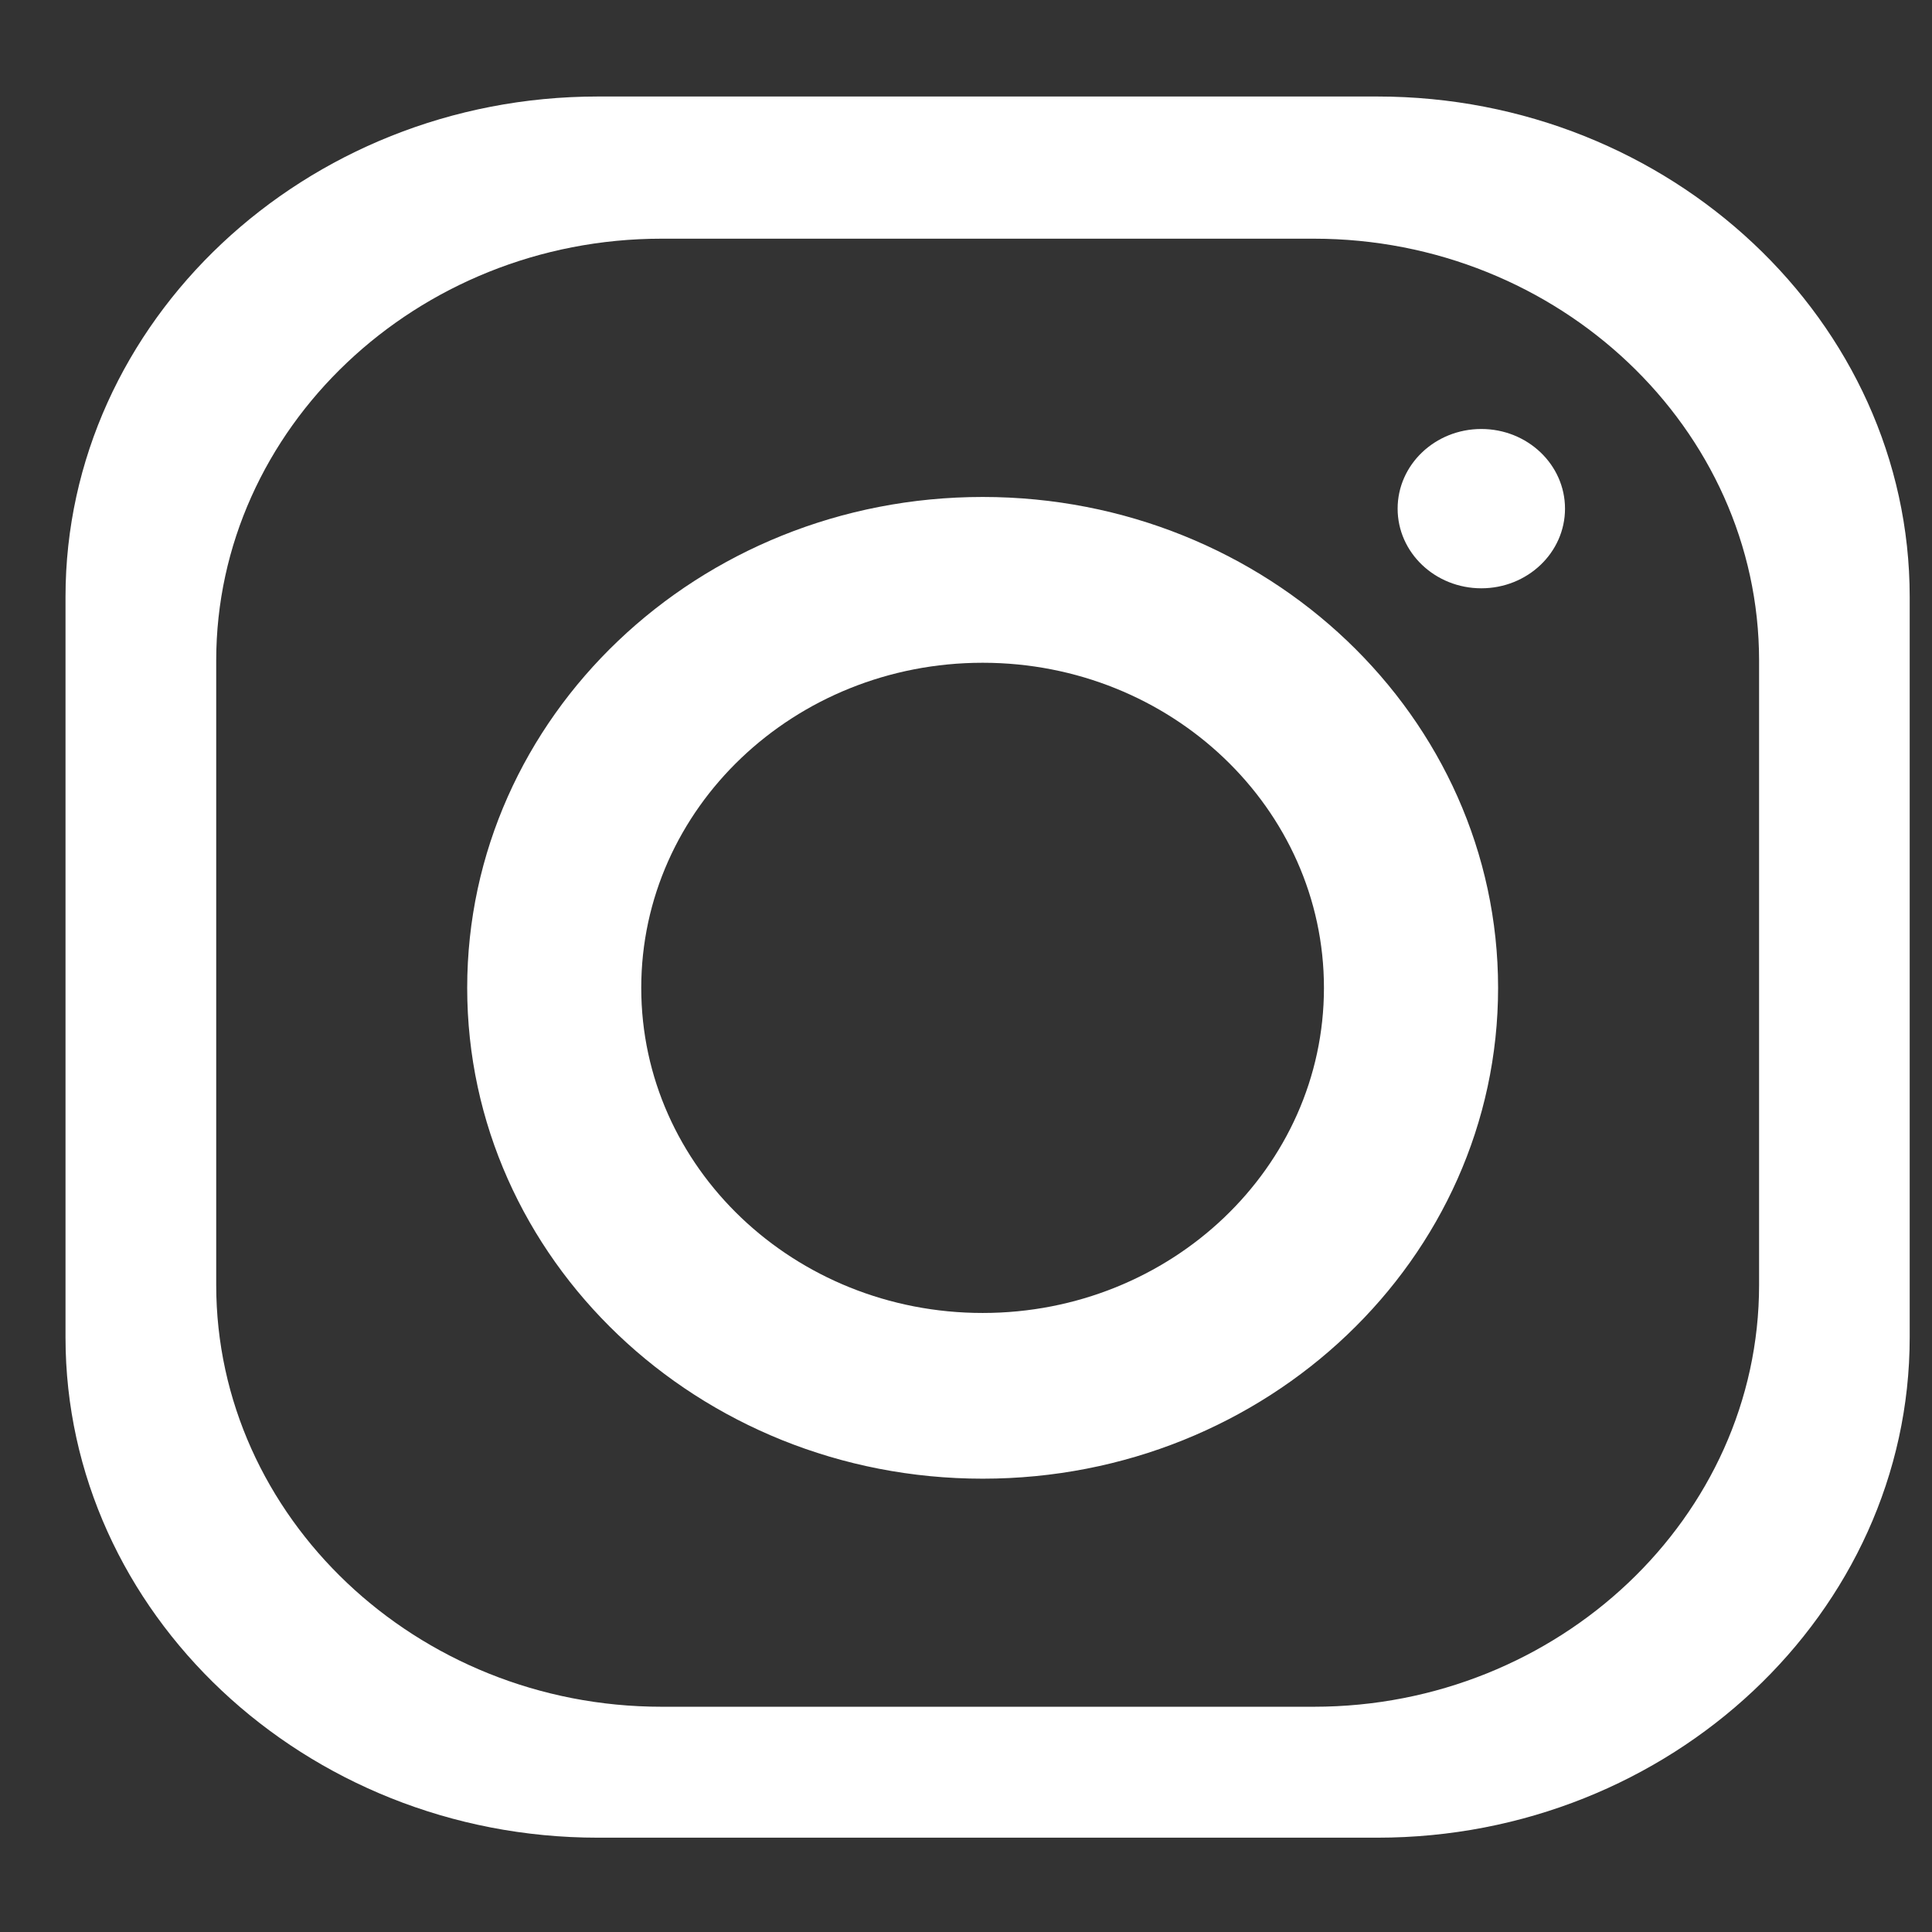
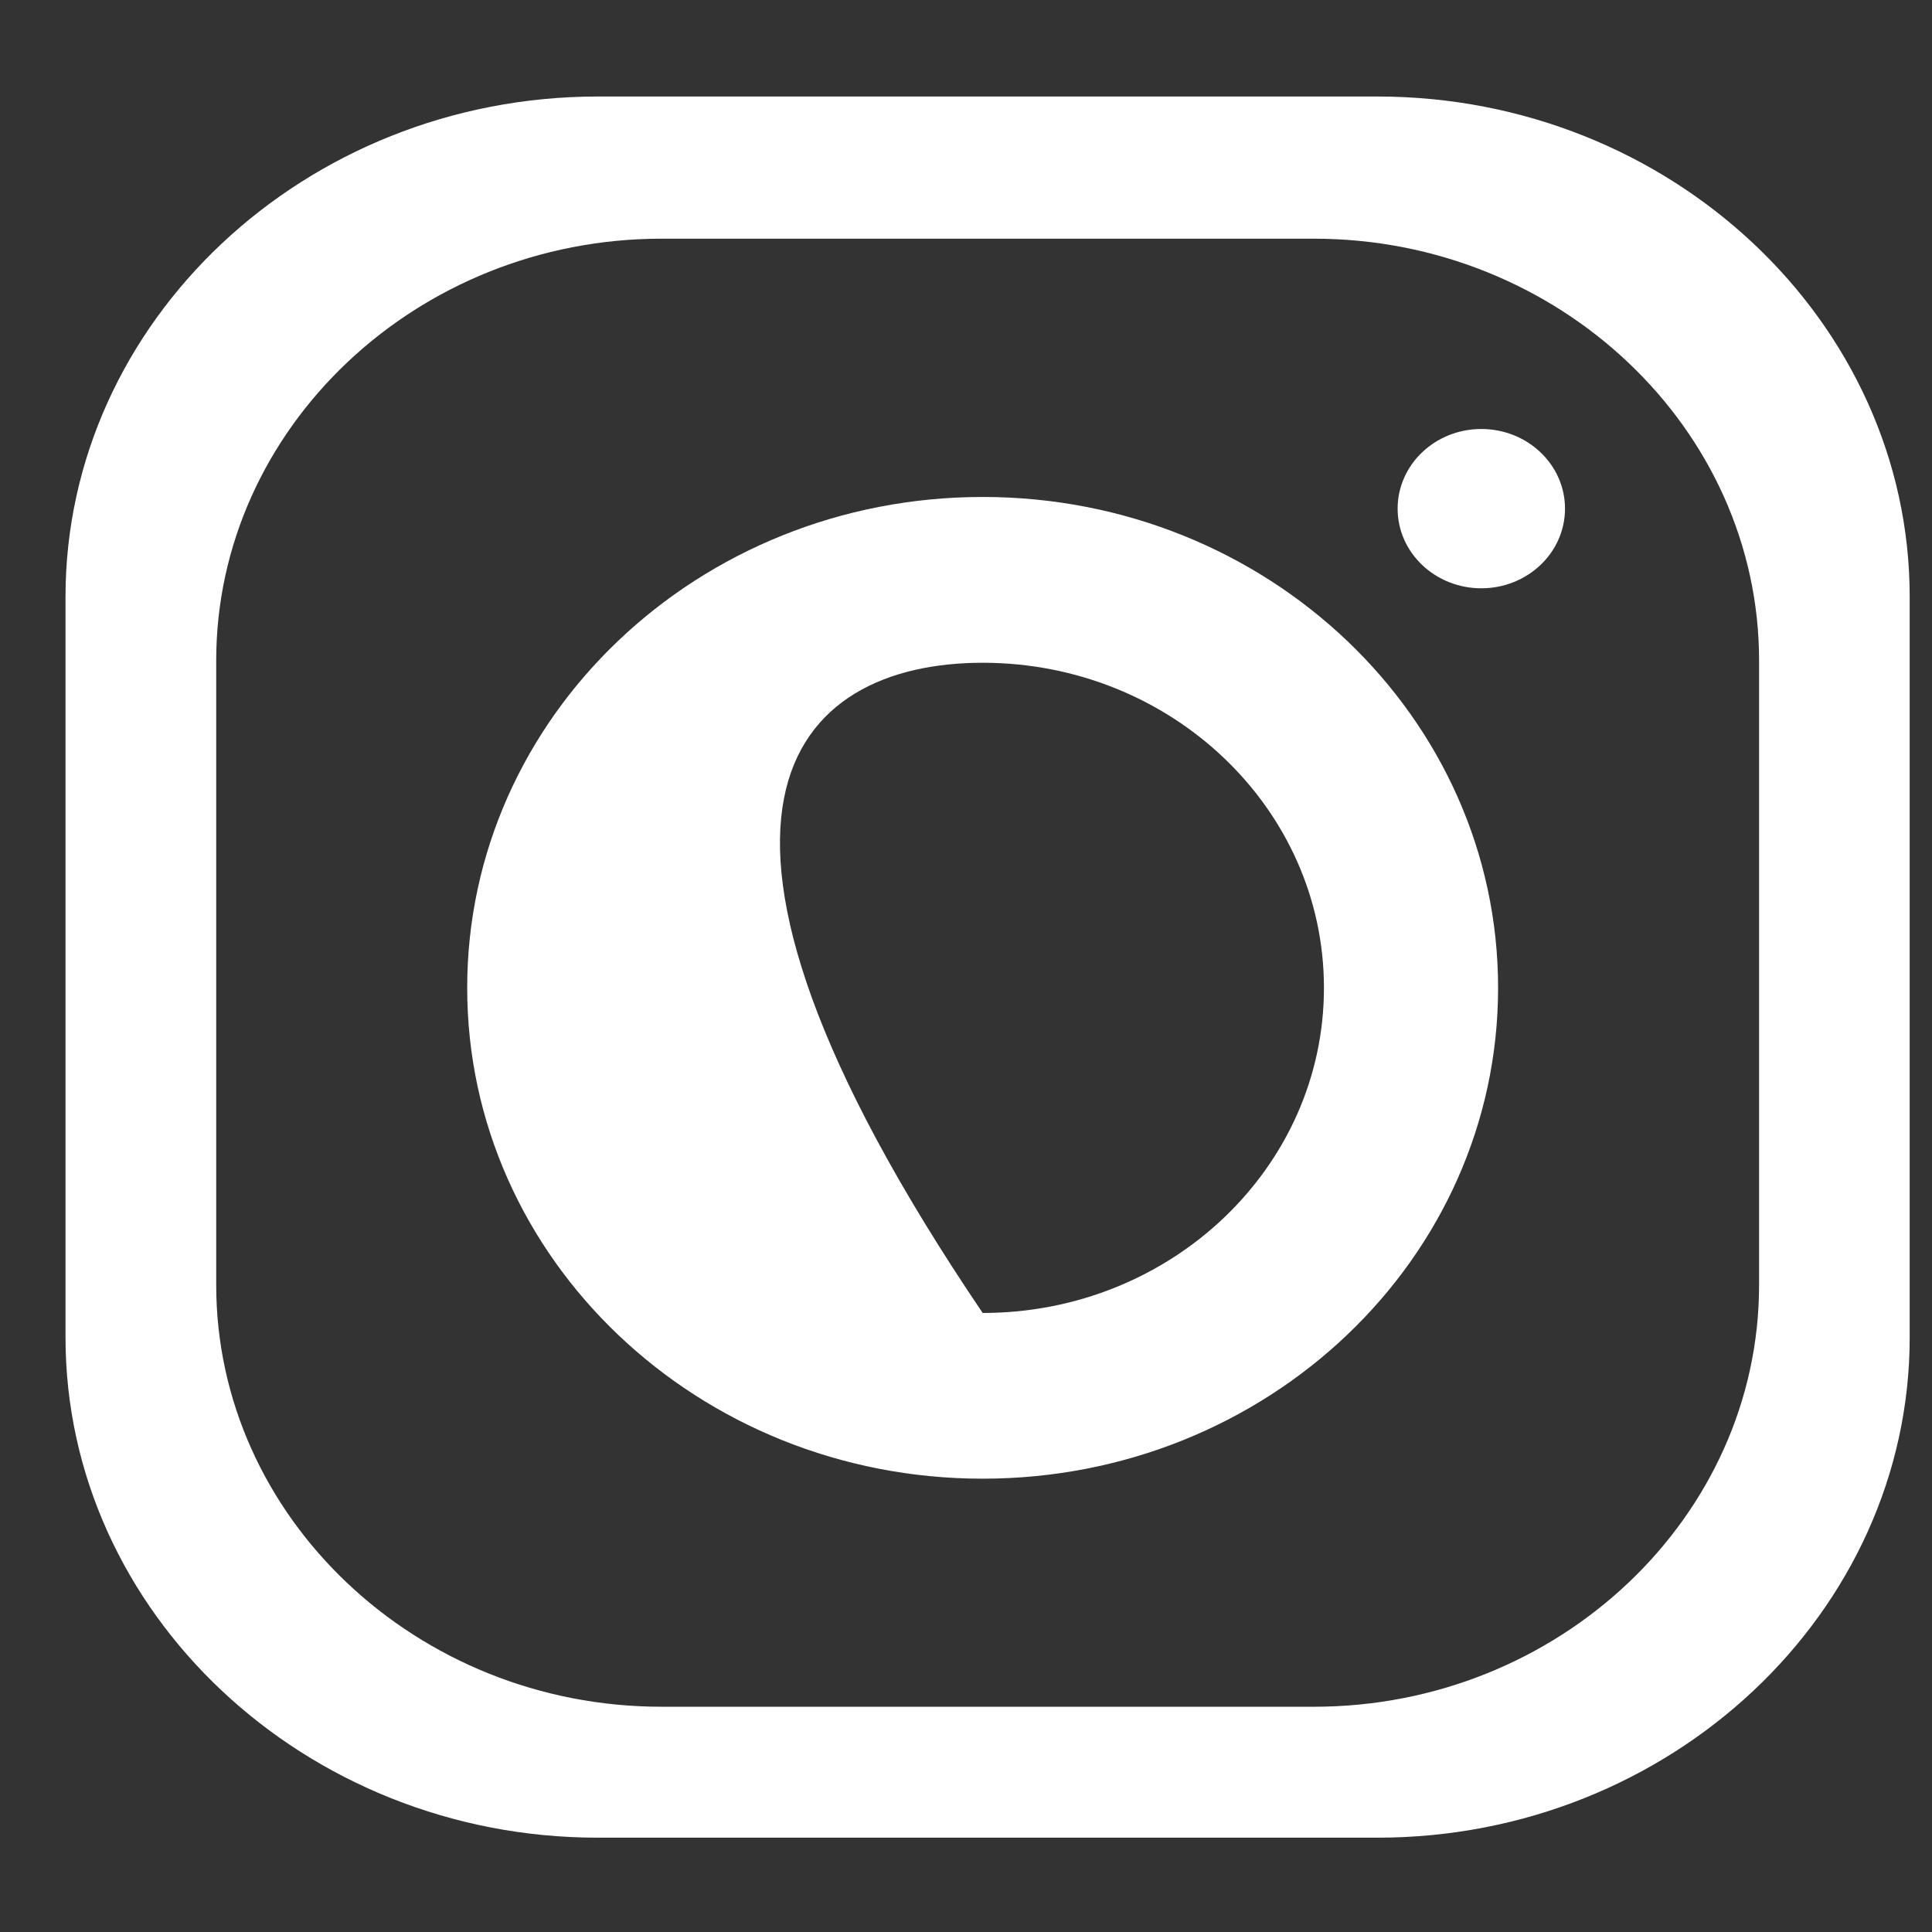
<svg xmlns="http://www.w3.org/2000/svg" width="22" height="22" viewBox="0 0 22 22" fill="none">
  <rect x="0" y="0" width="22" height="22" fill="#333333" stroke="none" />
-   <path fill-rule="evenodd" clip-rule="evenodd" d="M6.807 1.099H15.685C19.02 1.099 21.746 3.663 21.746 6.796V15.229C21.746 18.363 19.02 20.926 15.685 20.926H6.807C3.473 20.926 0.746 18.363 0.746 15.229V6.796C0.746 3.663 3.473 1.099 6.807 1.099ZM11.19 5.659C14.43 5.659 17.059 8.163 17.059 11.249C17.059 14.335 14.43 16.838 11.19 16.838C7.949 16.838 5.32 14.335 5.32 11.249C5.32 8.163 7.949 5.659 11.19 5.659ZM11.19 7.547C13.335 7.547 15.076 9.205 15.076 11.249C15.076 13.293 13.335 14.951 11.19 14.951C9.043 14.951 7.302 13.293 7.302 11.249C7.302 9.205 9.043 7.547 11.19 7.547ZM16.868 4.885C17.394 4.885 17.821 5.291 17.821 5.792C17.821 6.293 17.394 6.699 16.868 6.699C16.342 6.699 15.915 6.293 15.915 5.792C15.915 5.291 16.342 4.885 16.868 4.885ZM7.533 2.718H14.961C17.75 2.718 20.031 4.88 20.031 7.522V14.632C20.031 17.273 17.75 19.435 14.961 19.435H7.533C4.743 19.435 2.462 17.273 2.462 14.632V7.522C2.462 4.88 4.743 2.718 7.533 2.718Z" fill="white" />
+   <path fill-rule="evenodd" clip-rule="evenodd" d="M6.807 1.099H15.685C19.02 1.099 21.746 3.663 21.746 6.796V15.229C21.746 18.363 19.02 20.926 15.685 20.926H6.807C3.473 20.926 0.746 18.363 0.746 15.229V6.796C0.746 3.663 3.473 1.099 6.807 1.099ZM11.19 5.659C14.43 5.659 17.059 8.163 17.059 11.249C17.059 14.335 14.43 16.838 11.19 16.838C7.949 16.838 5.32 14.335 5.32 11.249C5.32 8.163 7.949 5.659 11.19 5.659ZM11.19 7.547C13.335 7.547 15.076 9.205 15.076 11.249C15.076 13.293 13.335 14.951 11.19 14.951C7.302 9.205 9.043 7.547 11.19 7.547ZM16.868 4.885C17.394 4.885 17.821 5.291 17.821 5.792C17.821 6.293 17.394 6.699 16.868 6.699C16.342 6.699 15.915 6.293 15.915 5.792C15.915 5.291 16.342 4.885 16.868 4.885ZM7.533 2.718H14.961C17.75 2.718 20.031 4.88 20.031 7.522V14.632C20.031 17.273 17.75 19.435 14.961 19.435H7.533C4.743 19.435 2.462 17.273 2.462 14.632V7.522C2.462 4.88 4.743 2.718 7.533 2.718Z" fill="white" />
</svg>